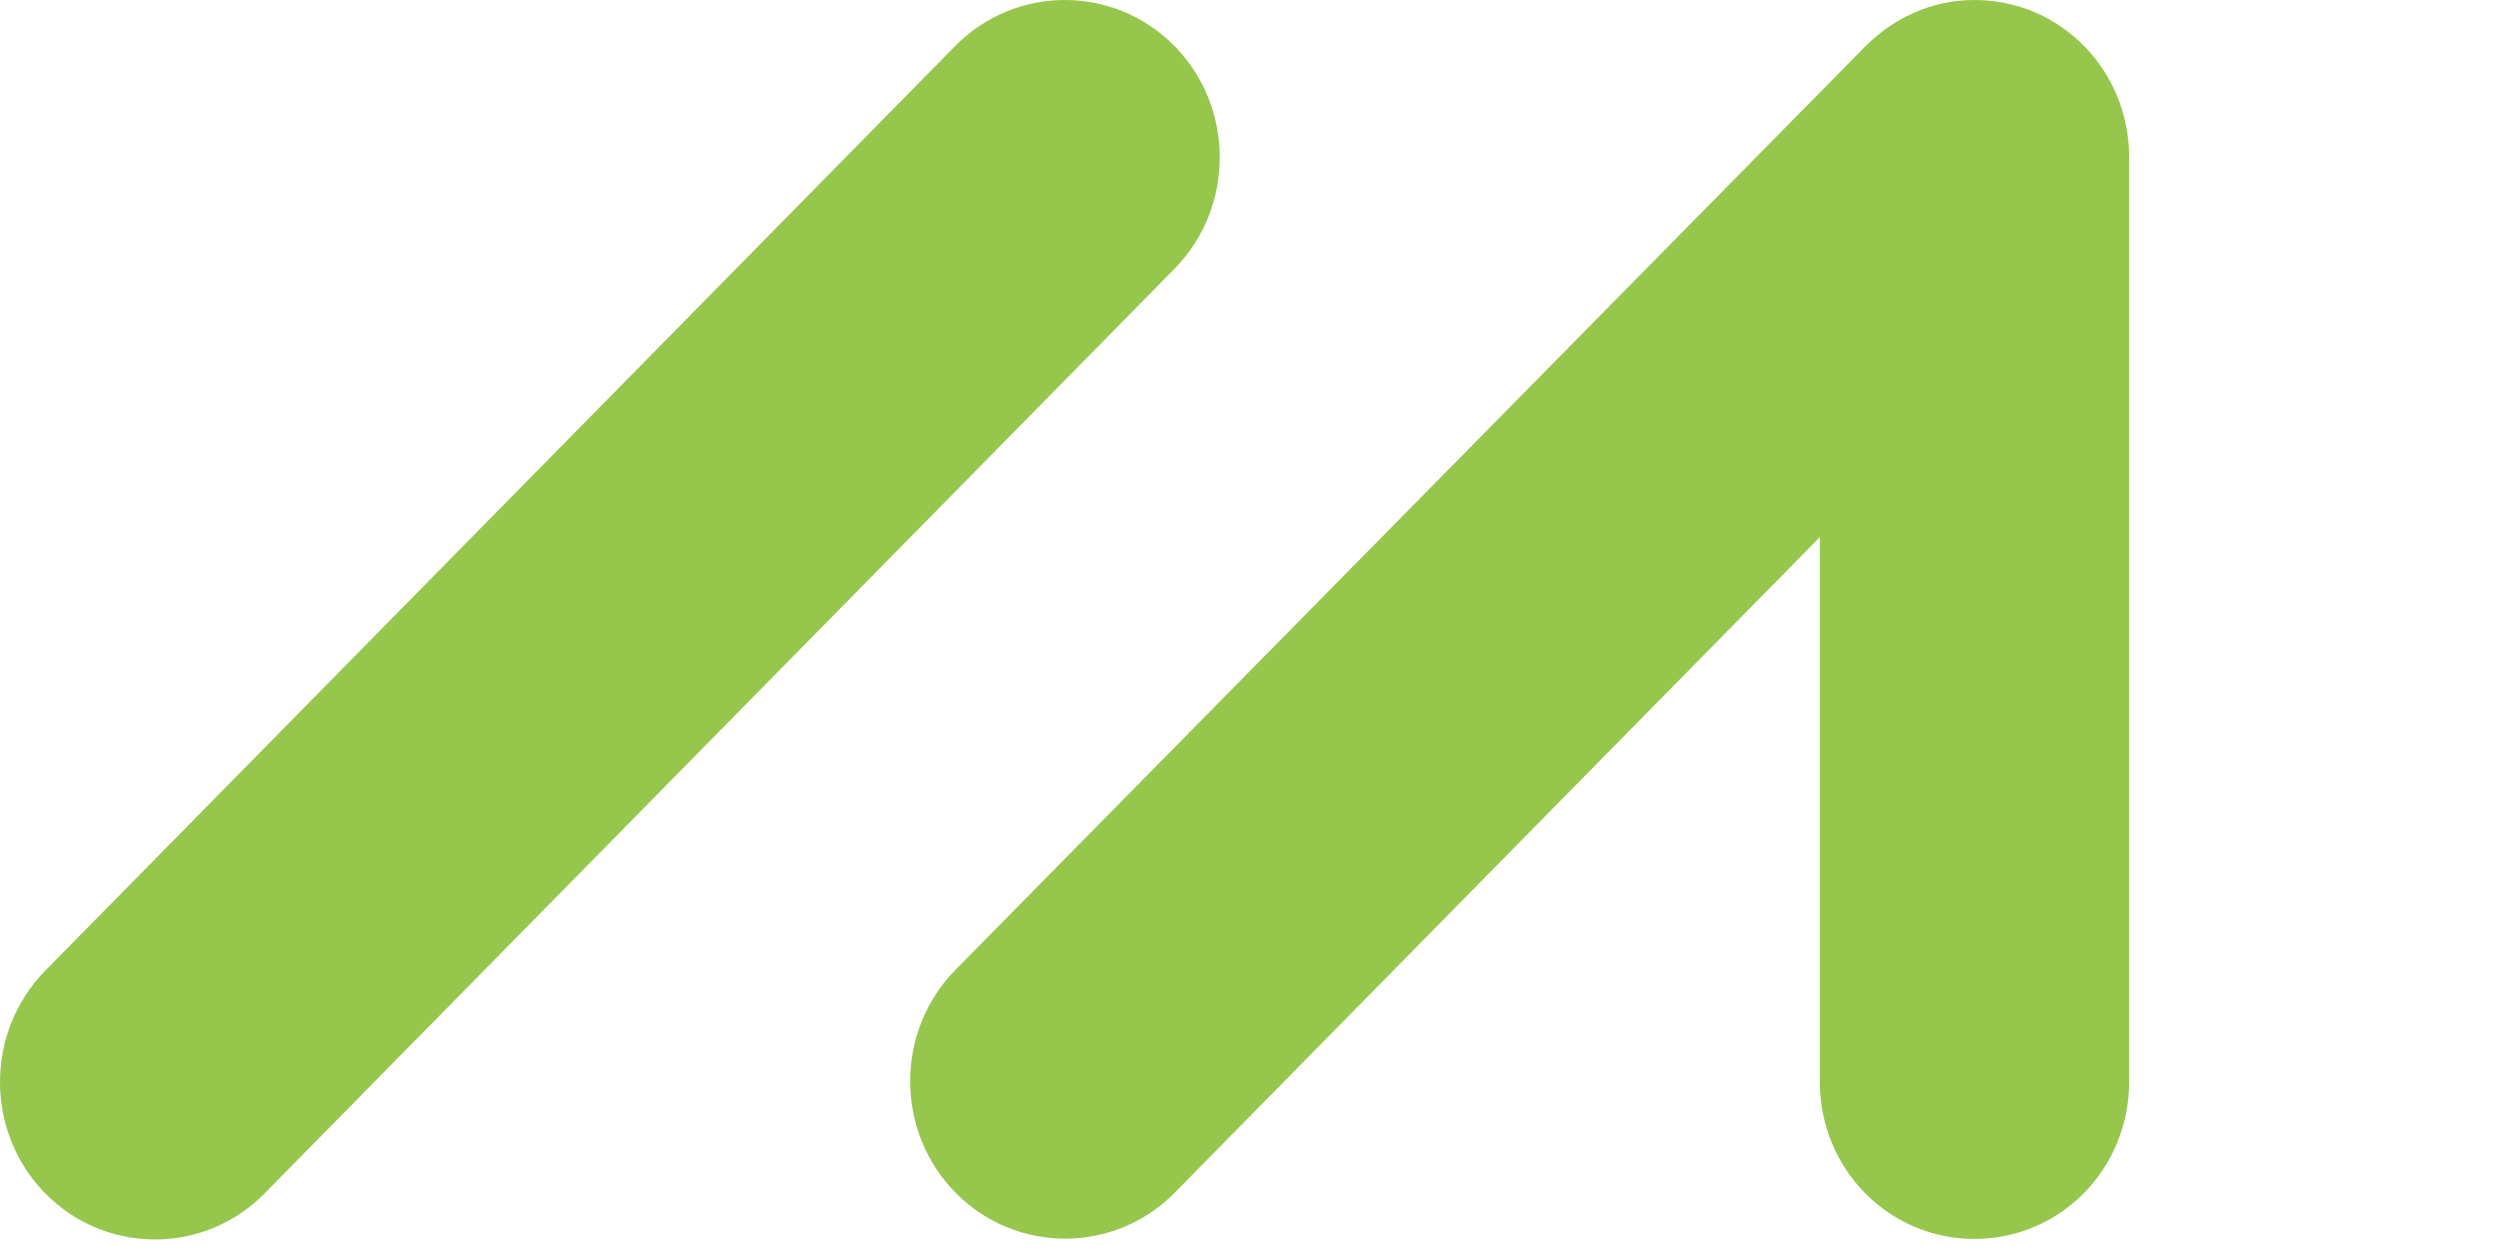
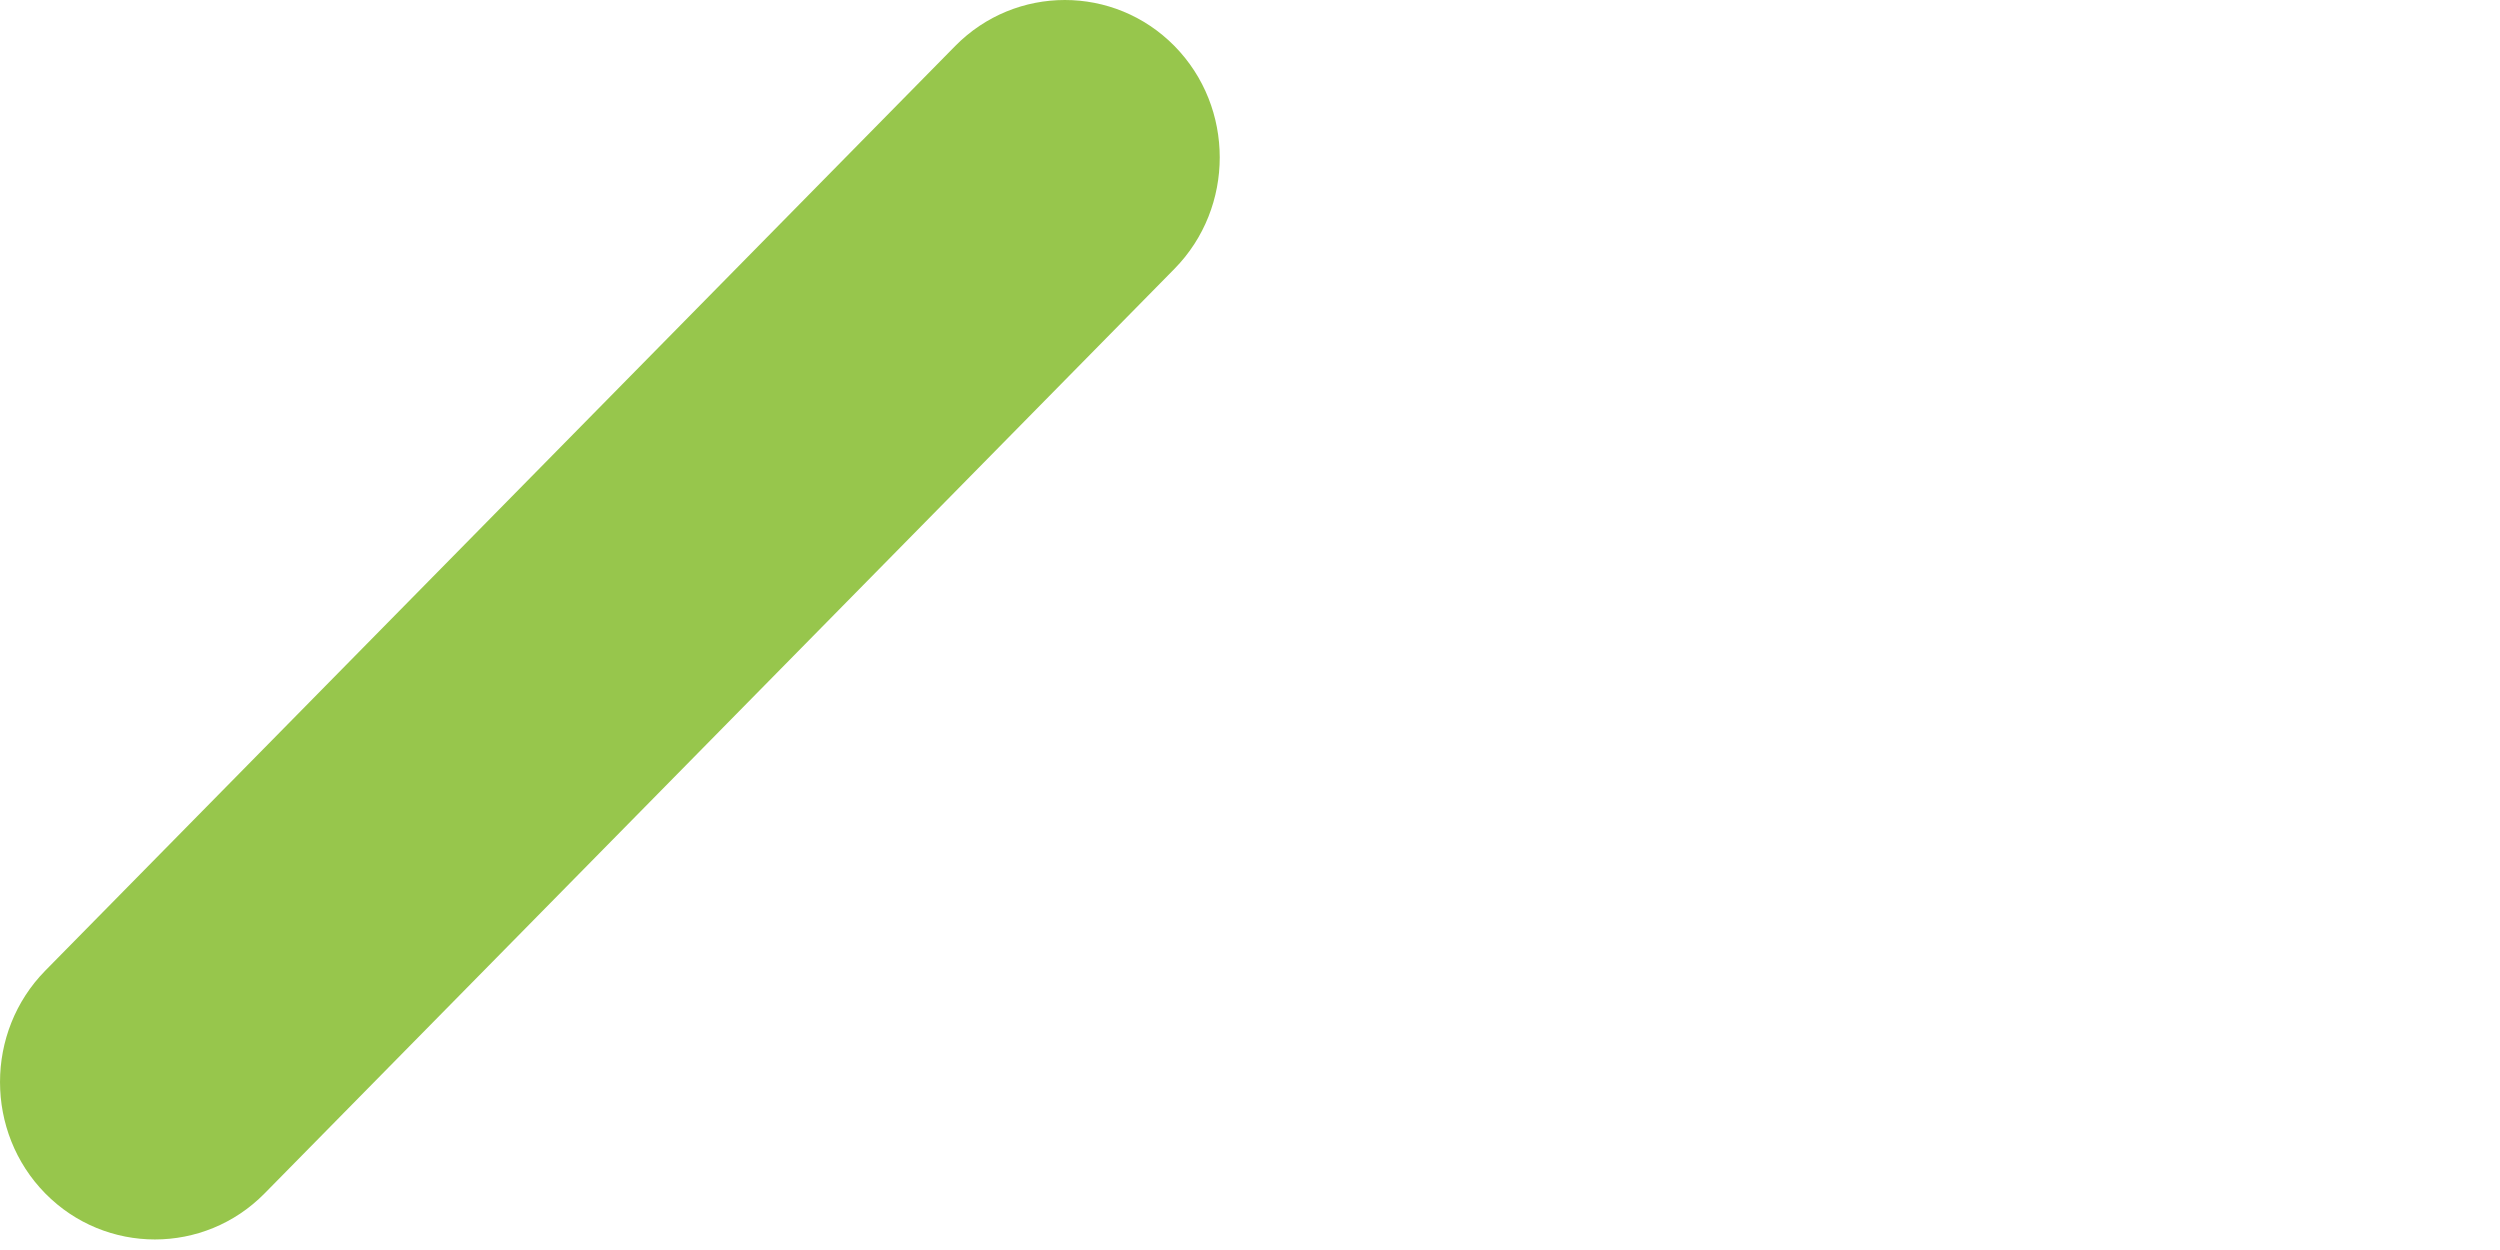
<svg xmlns="http://www.w3.org/2000/svg" x="0px" y="0px" width="228px" height="114px" viewBox="0 0 60 30" class="text-white">
  <g id="Home-Page-" stroke="none" stroke-width="1" fill="none" fill-rule="evenodd" transform="translate(-200, -35)">
    <g id="Group-35" fill="#97C64C">
      <g id="Group-14" transform="translate(200, 35)">
        <g id="FINAL-MOJO-Copy">
          <g id="Layer_1">
            <g id="Group">
              <g id="Shape">
-                 <path d="M51.099,25.962 C51.099,28.055 49.447,29.734 47.387,29.734 C45.328,29.734 43.676,28.055 43.676,25.962 L43.676,12.891 L28.194,28.623 C26.744,30.096 24.38,30.096 22.931,28.623 C21.482,27.151 21.482,24.748 22.931,23.276 L44.744,1.137 C45.43,0.439 46.345,0 47.387,0 C49.447,0 51.099,1.679 51.099,3.772 L51.099,25.962 Z" />
                <path d="M22.925,1.104 C24.374,-0.368 26.738,-0.368 28.187,1.104 C29.636,2.577 29.636,4.979 28.187,6.452 L6.349,28.643 C4.9,30.115 2.536,30.115 1.087,28.643 C-0.362,27.17 -0.362,24.768 1.087,23.295 L22.925,1.104 Z" />
              </g>
            </g>
          </g>
        </g>
      </g>
    </g>
  </g>
</svg>